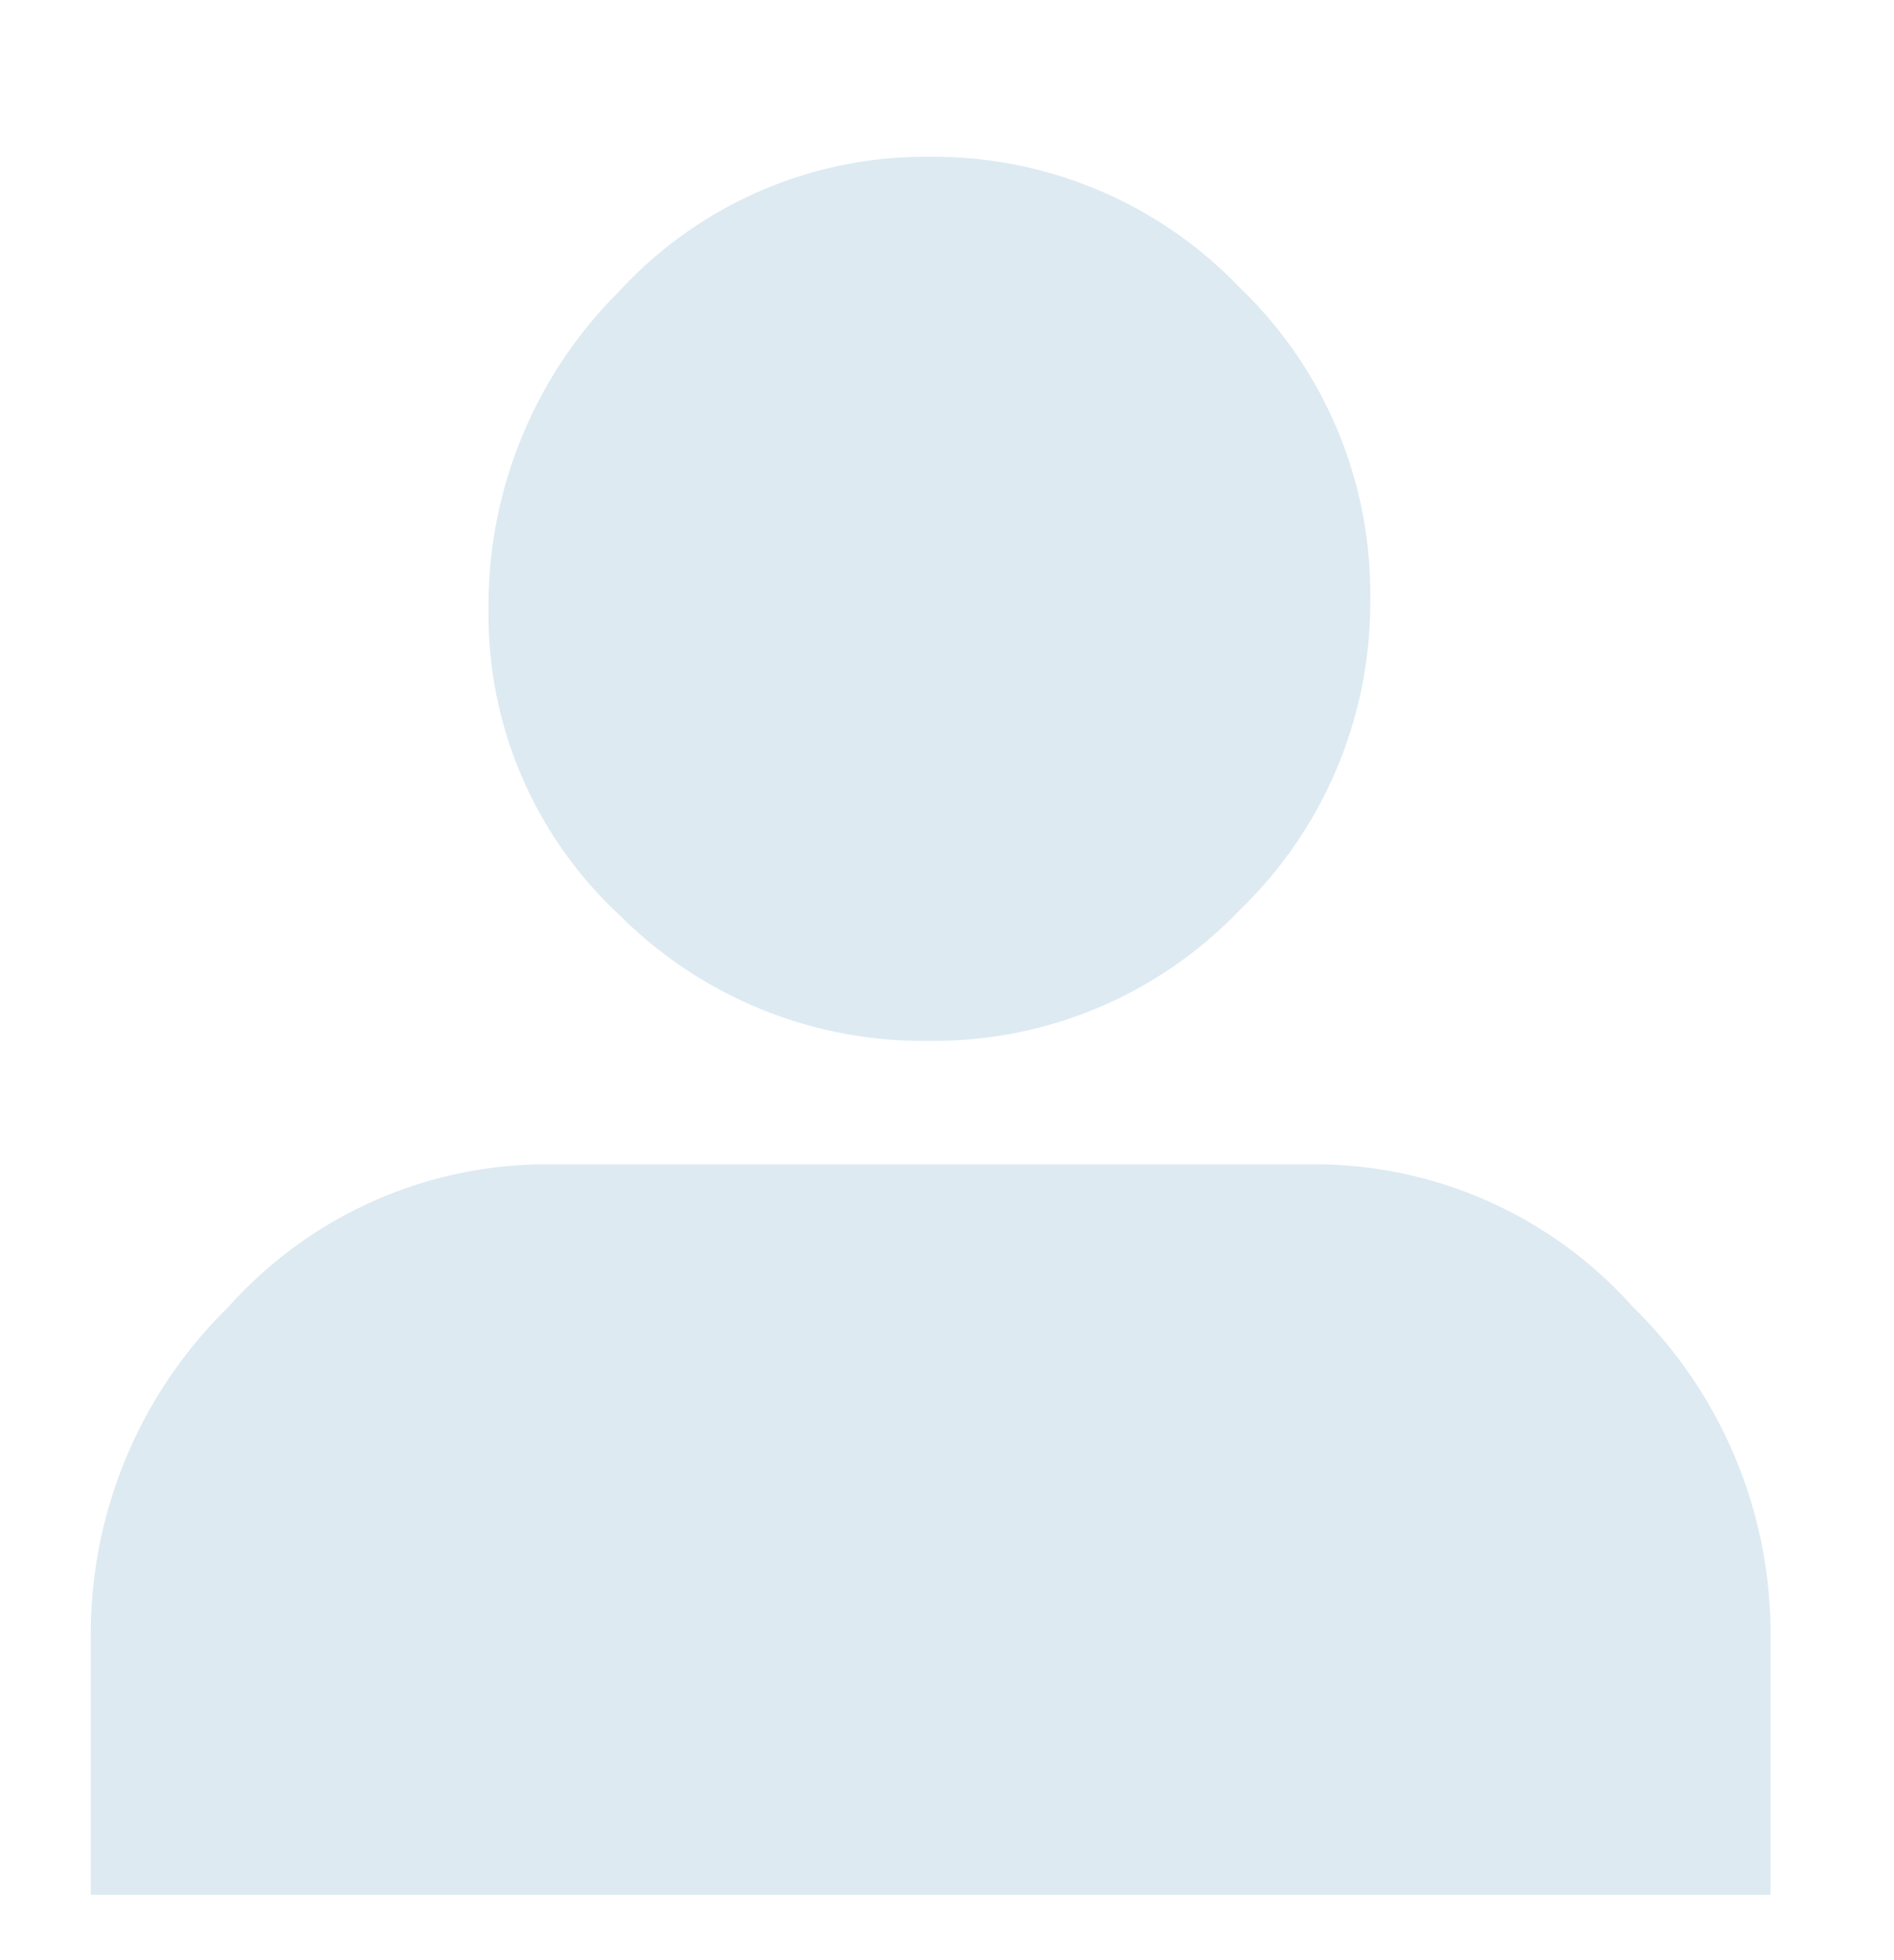
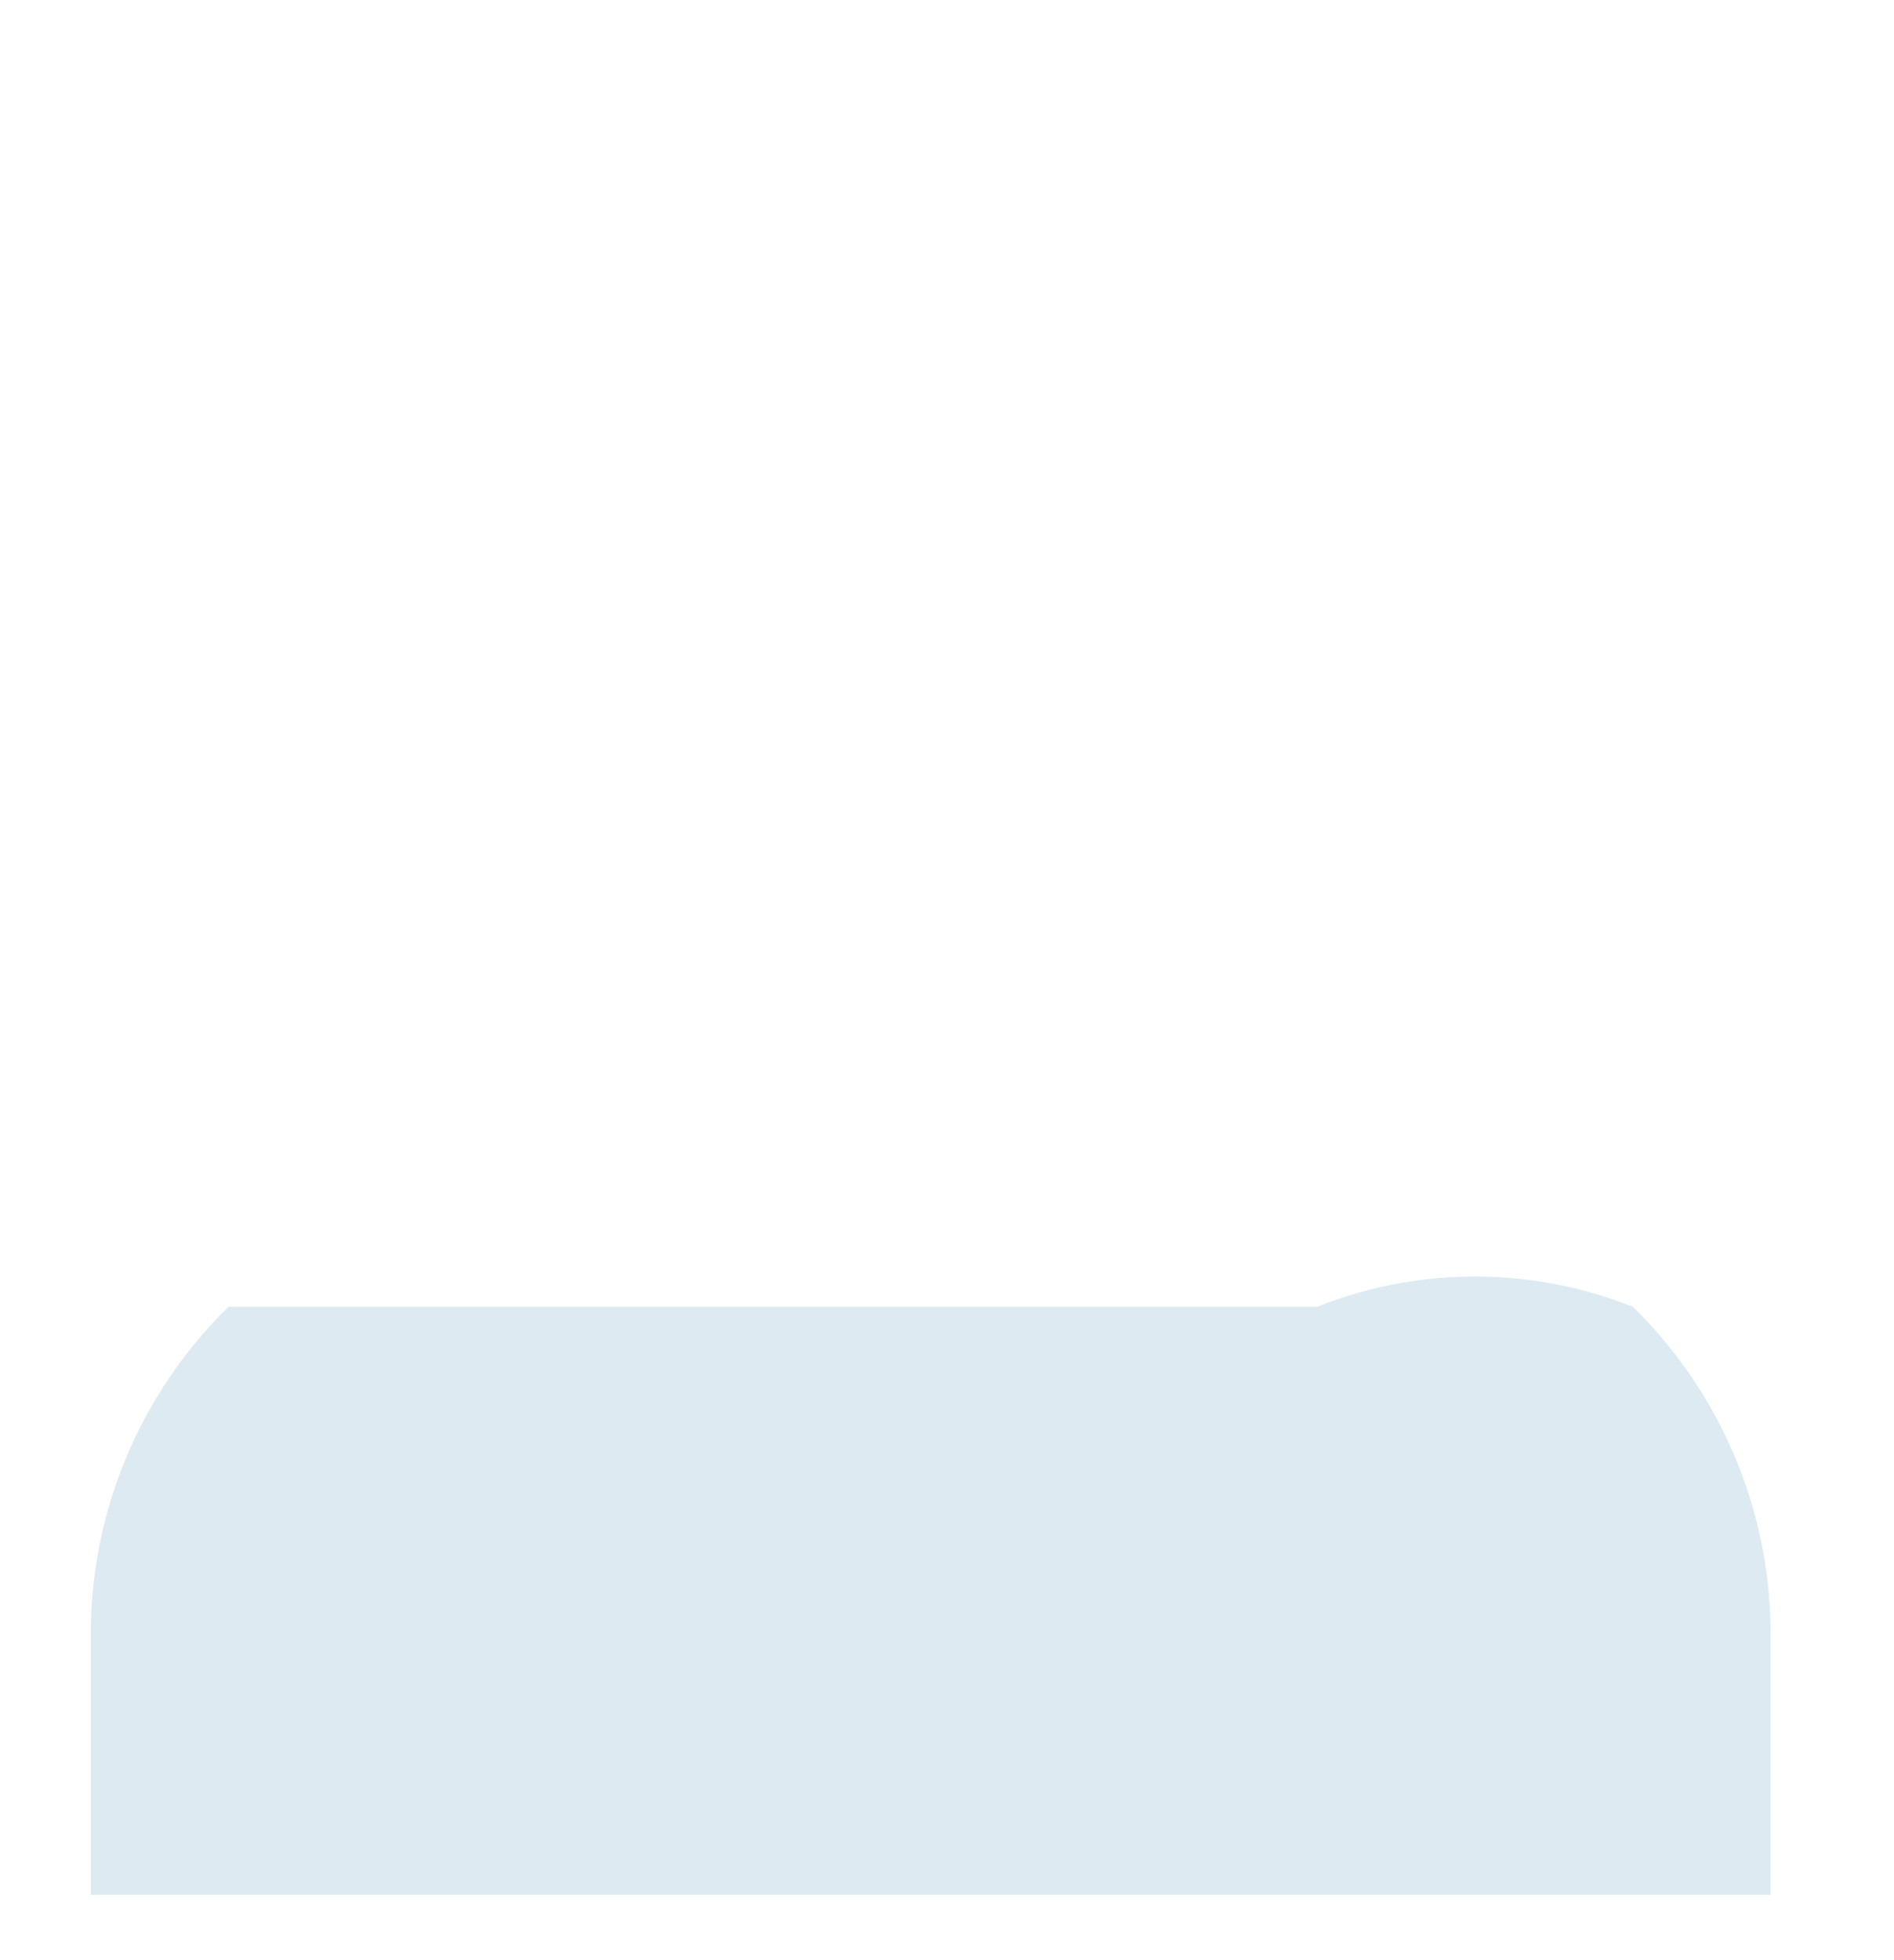
<svg xmlns="http://www.w3.org/2000/svg" id="Layer_1" data-name="Layer 1" viewBox="0 0 29 30">
  <defs>
    <style>.cls-1{fill:#ddeaf2;}</style>
  </defs>
  <title>profile</title>
-   <path class="cls-1" d="M25,20a7,7,0,0,1,2.11,5v4H1.39v-4A7,7,0,0,1,3.5,20a6.53,6.53,0,0,1,4.82-2.18H20.17A6.53,6.53,0,0,1,25,20Z" />
-   <path class="cls-1" d="M9.48,14a6.27,6.27,0,0,1-2-4.67,6.78,6.78,0,0,1,2-4.87A6.36,6.36,0,0,1,14.24,2.4a6.48,6.48,0,0,1,4.74,2,6.48,6.48,0,0,1,2,4.74,6.53,6.53,0,0,1-2,4.79,6.47,6.47,0,0,1-4.74,2A6.57,6.57,0,0,1,9.48,14Z" />
+   <path class="cls-1" d="M25,20a7,7,0,0,1,2.11,5v4H1.39v-4A7,7,0,0,1,3.5,20H20.17A6.53,6.53,0,0,1,25,20Z" />
</svg>